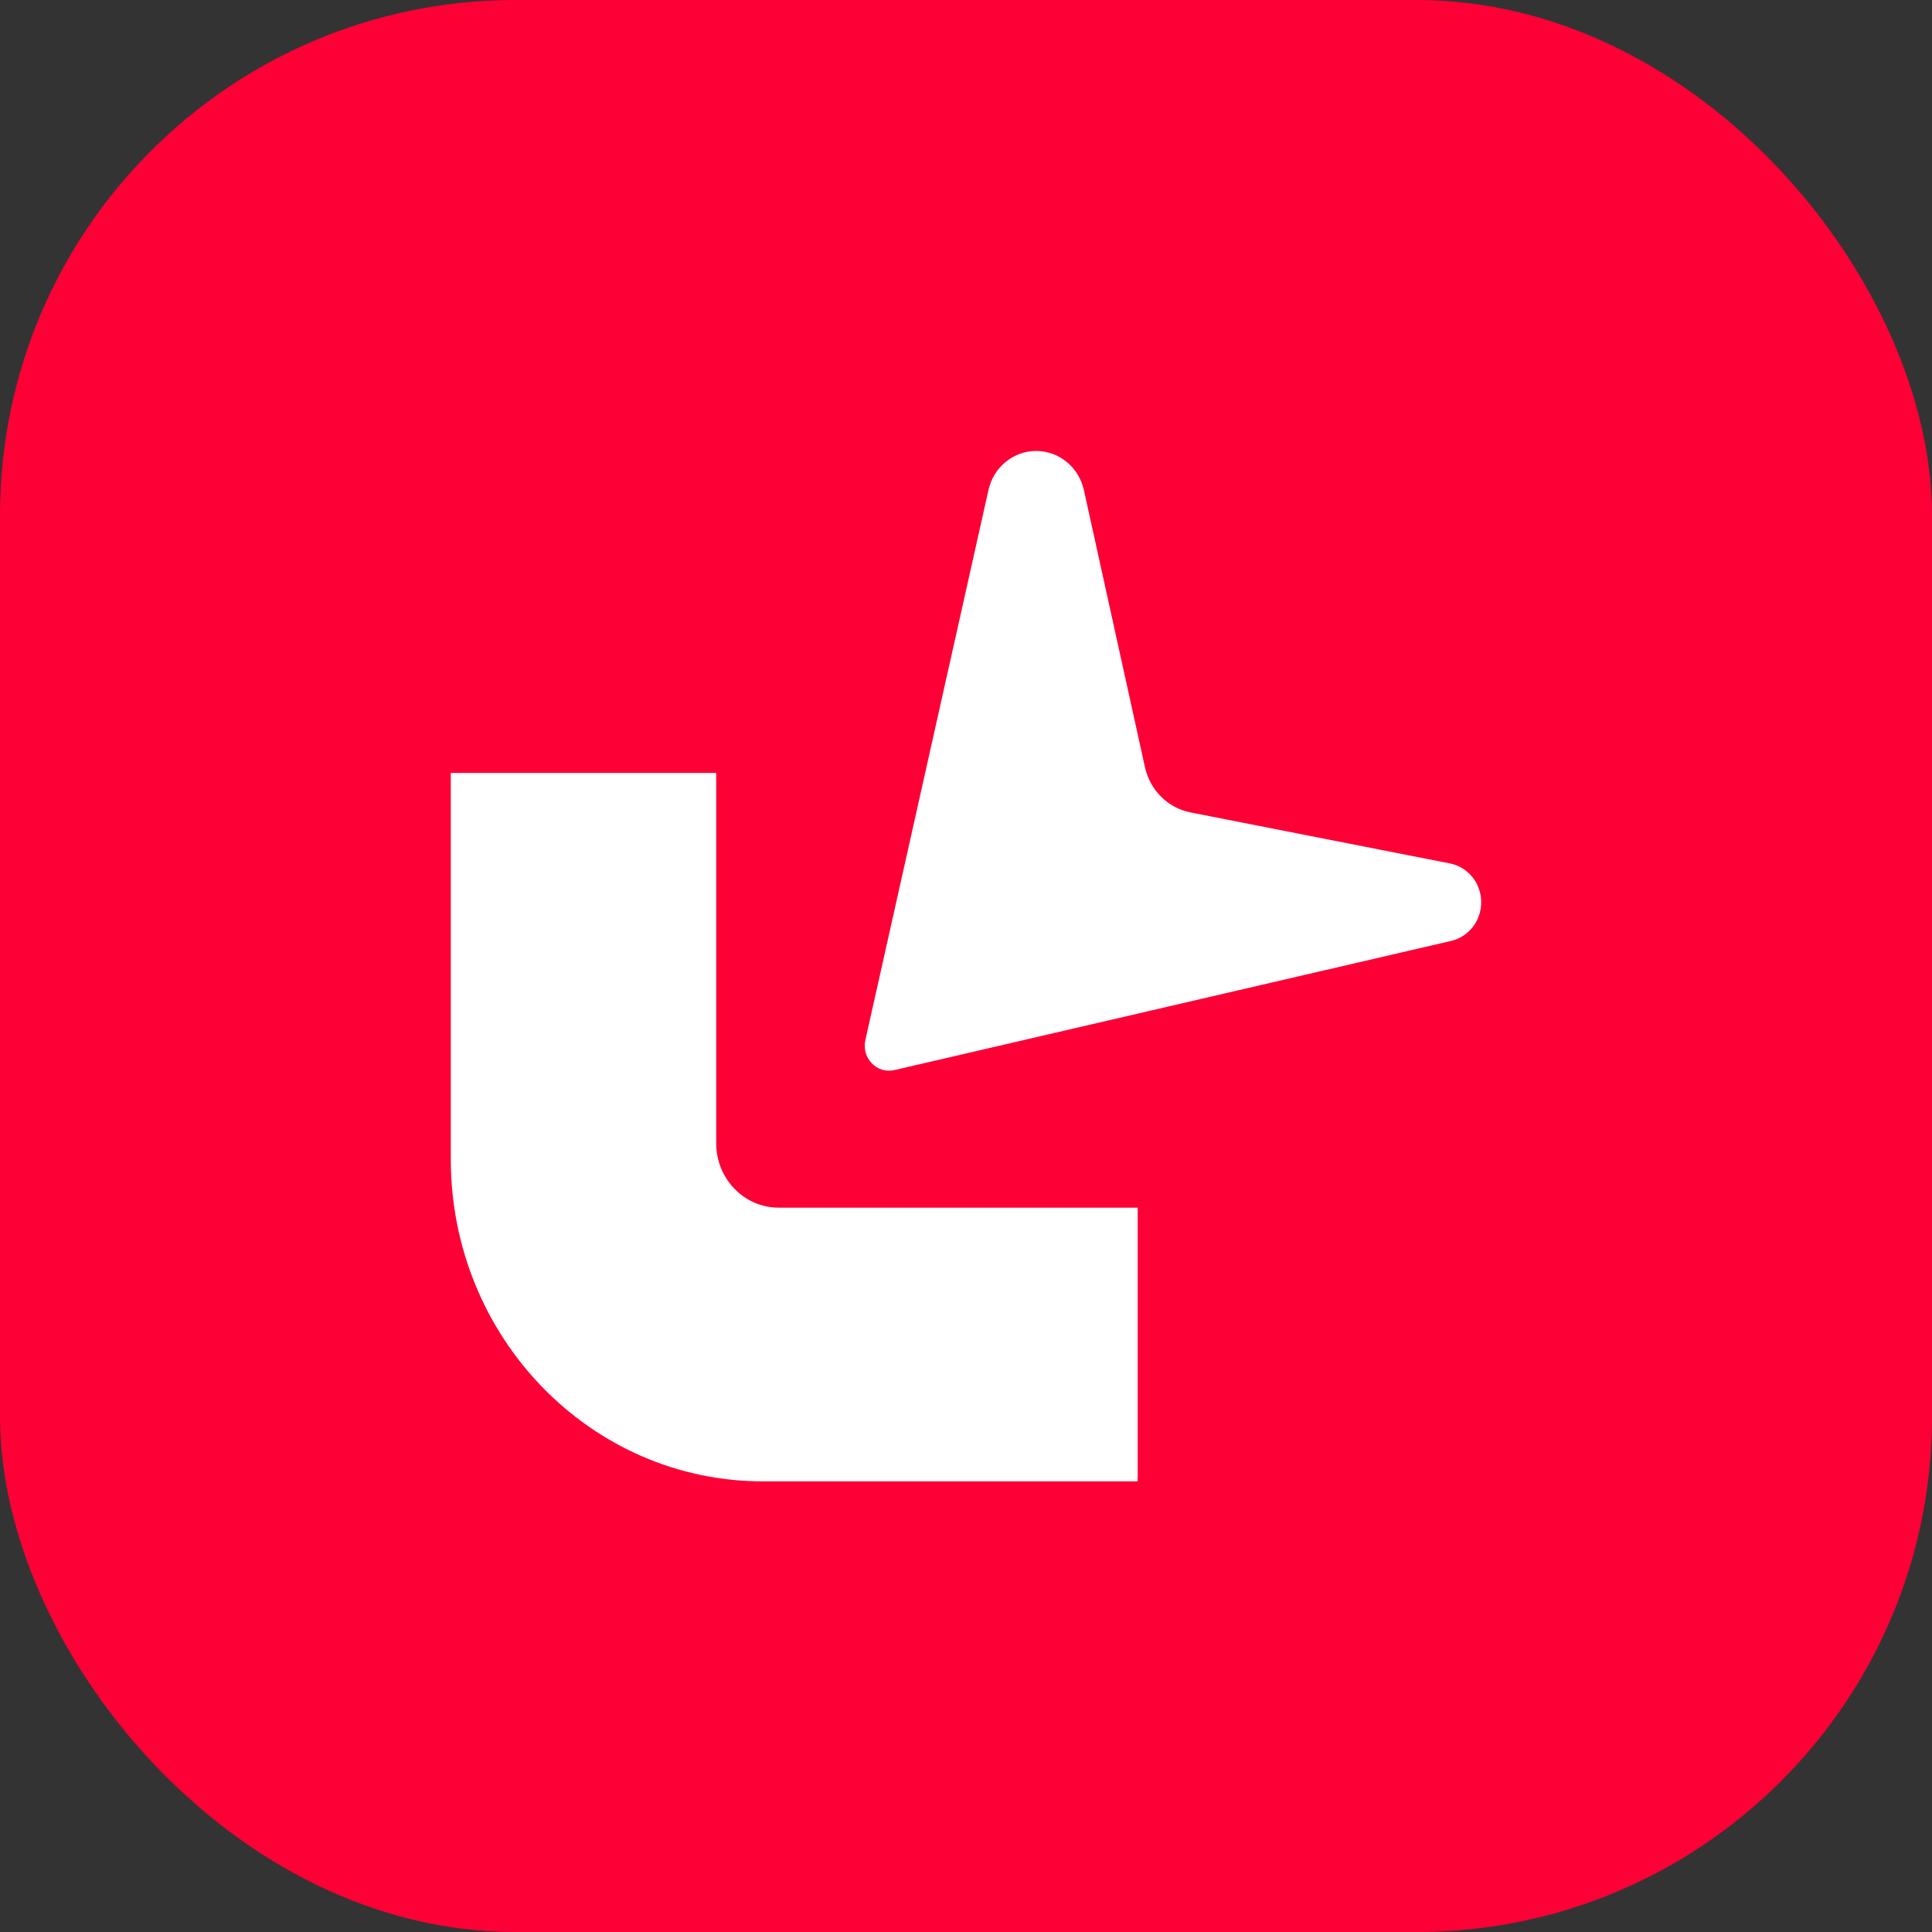
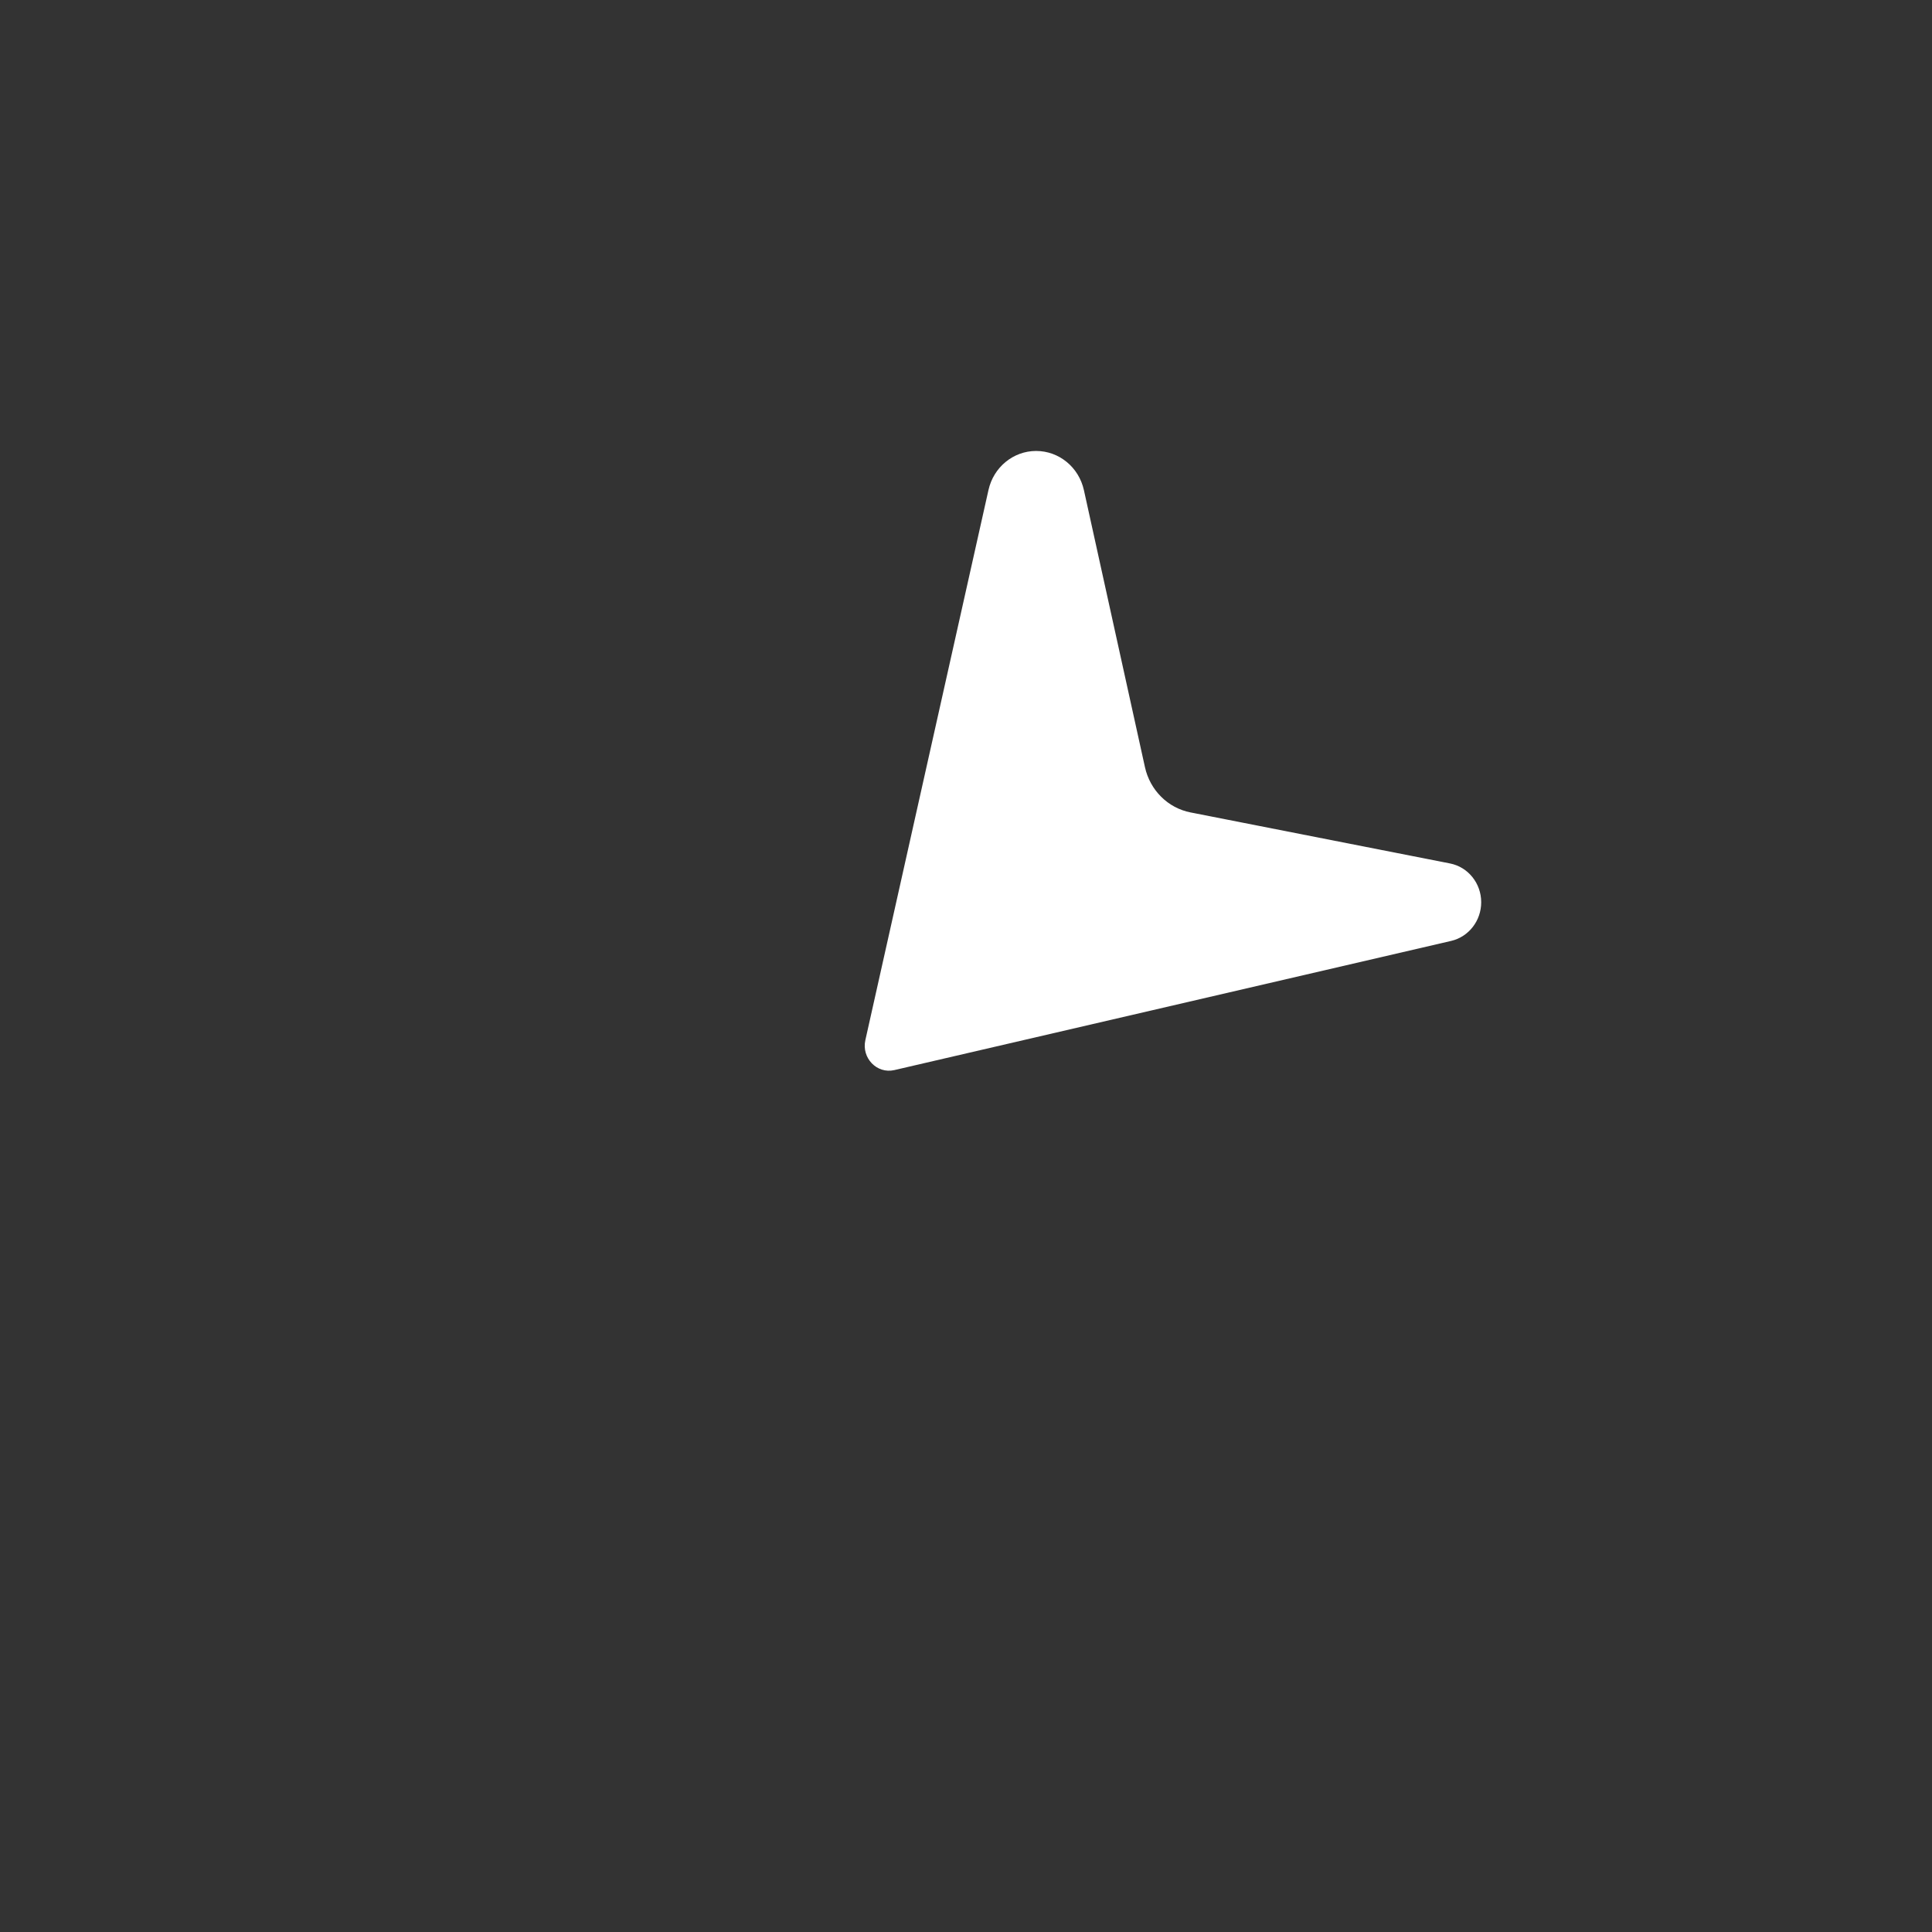
<svg xmlns="http://www.w3.org/2000/svg" width="24" height="24" viewBox="0 0 24 24" fill="none">
  <rect x="0" y="0" width="24" height="24" fill="#333333" stroke="none" />
-   <rect width="24" height="24" rx="6.4" fill="#FD0036" />
  <path d="M12.279 6.088L10.75 12.92C10.7 13.143 10.893 13.343 11.11 13.293L18.028 11.688C18.245 11.637 18.4 11.438 18.4 11.208C18.4 10.972 18.237 10.77 18.012 10.726L14.788 10.092C14.508 10.037 14.286 9.816 14.223 9.53L13.465 6.09C13.402 5.804 13.156 5.602 12.871 5.602C12.588 5.602 12.342 5.803 12.279 6.088Z" fill="white" />
-   <path d="M8.897 9.602H5.6V14.402C5.6 16.611 7.336 18.402 9.478 18.402H14.133V15.002H9.672C9.244 15.002 8.897 14.643 8.897 14.202V9.602Z" fill="white" />
</svg>